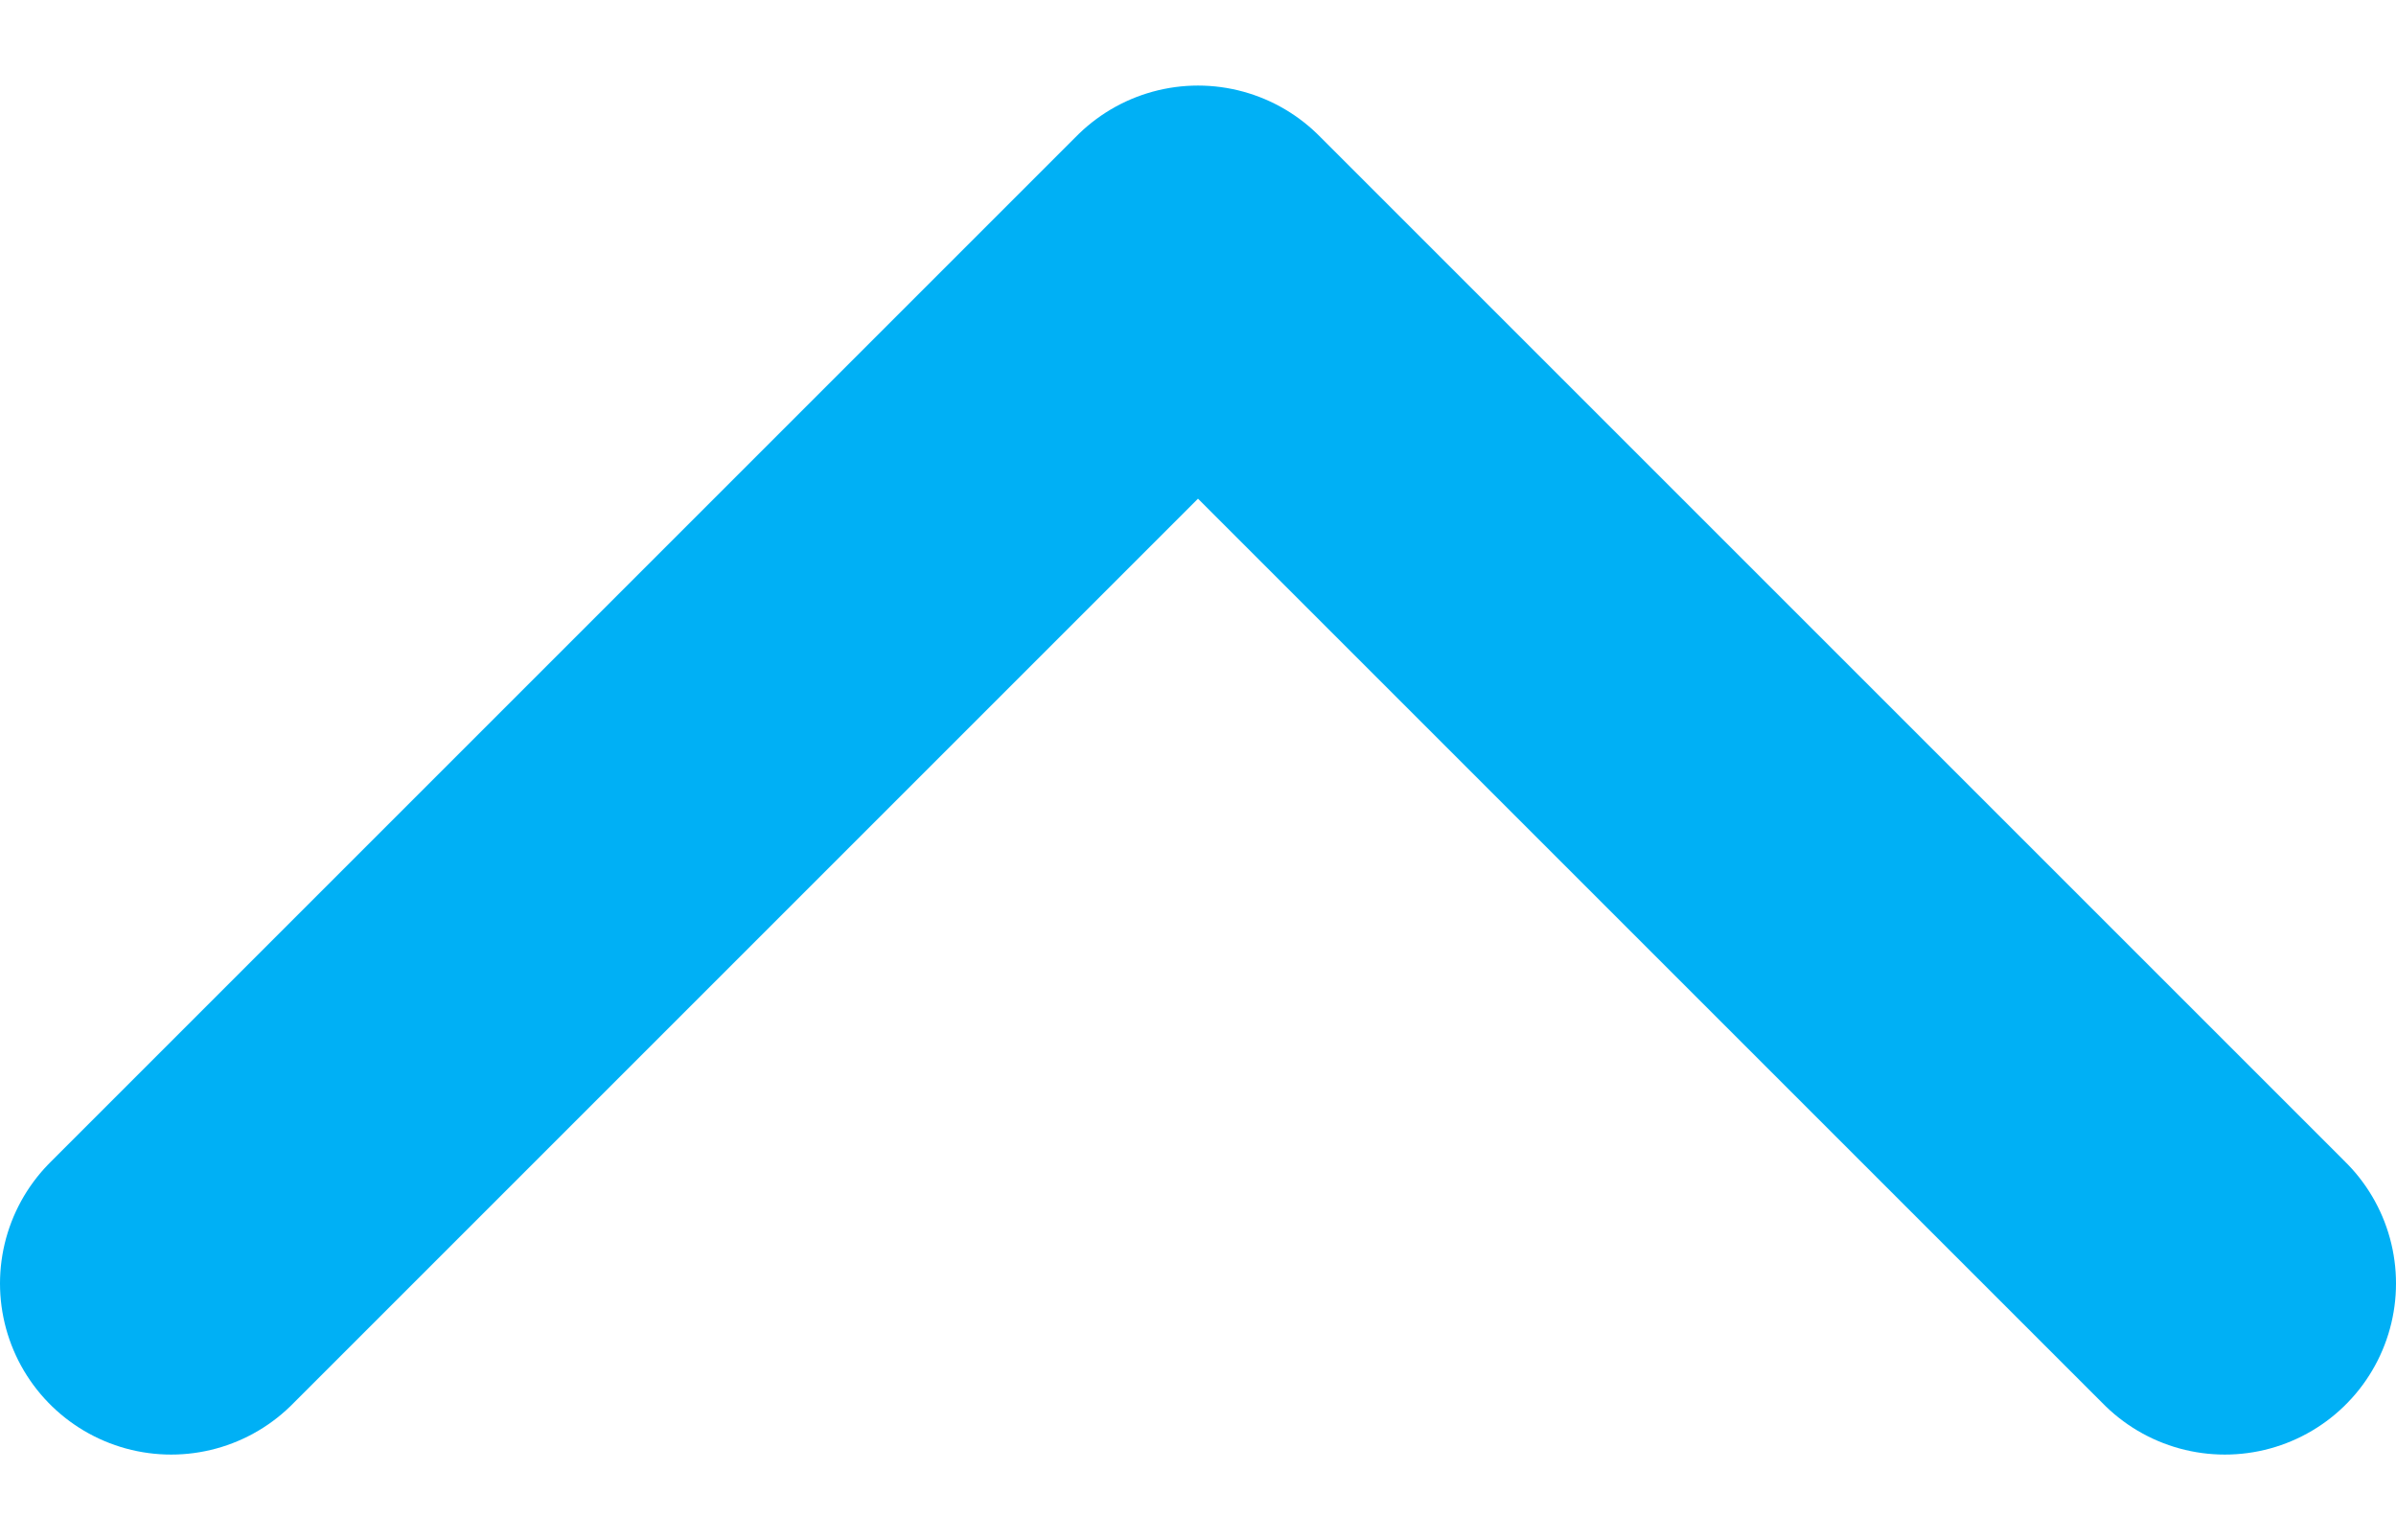
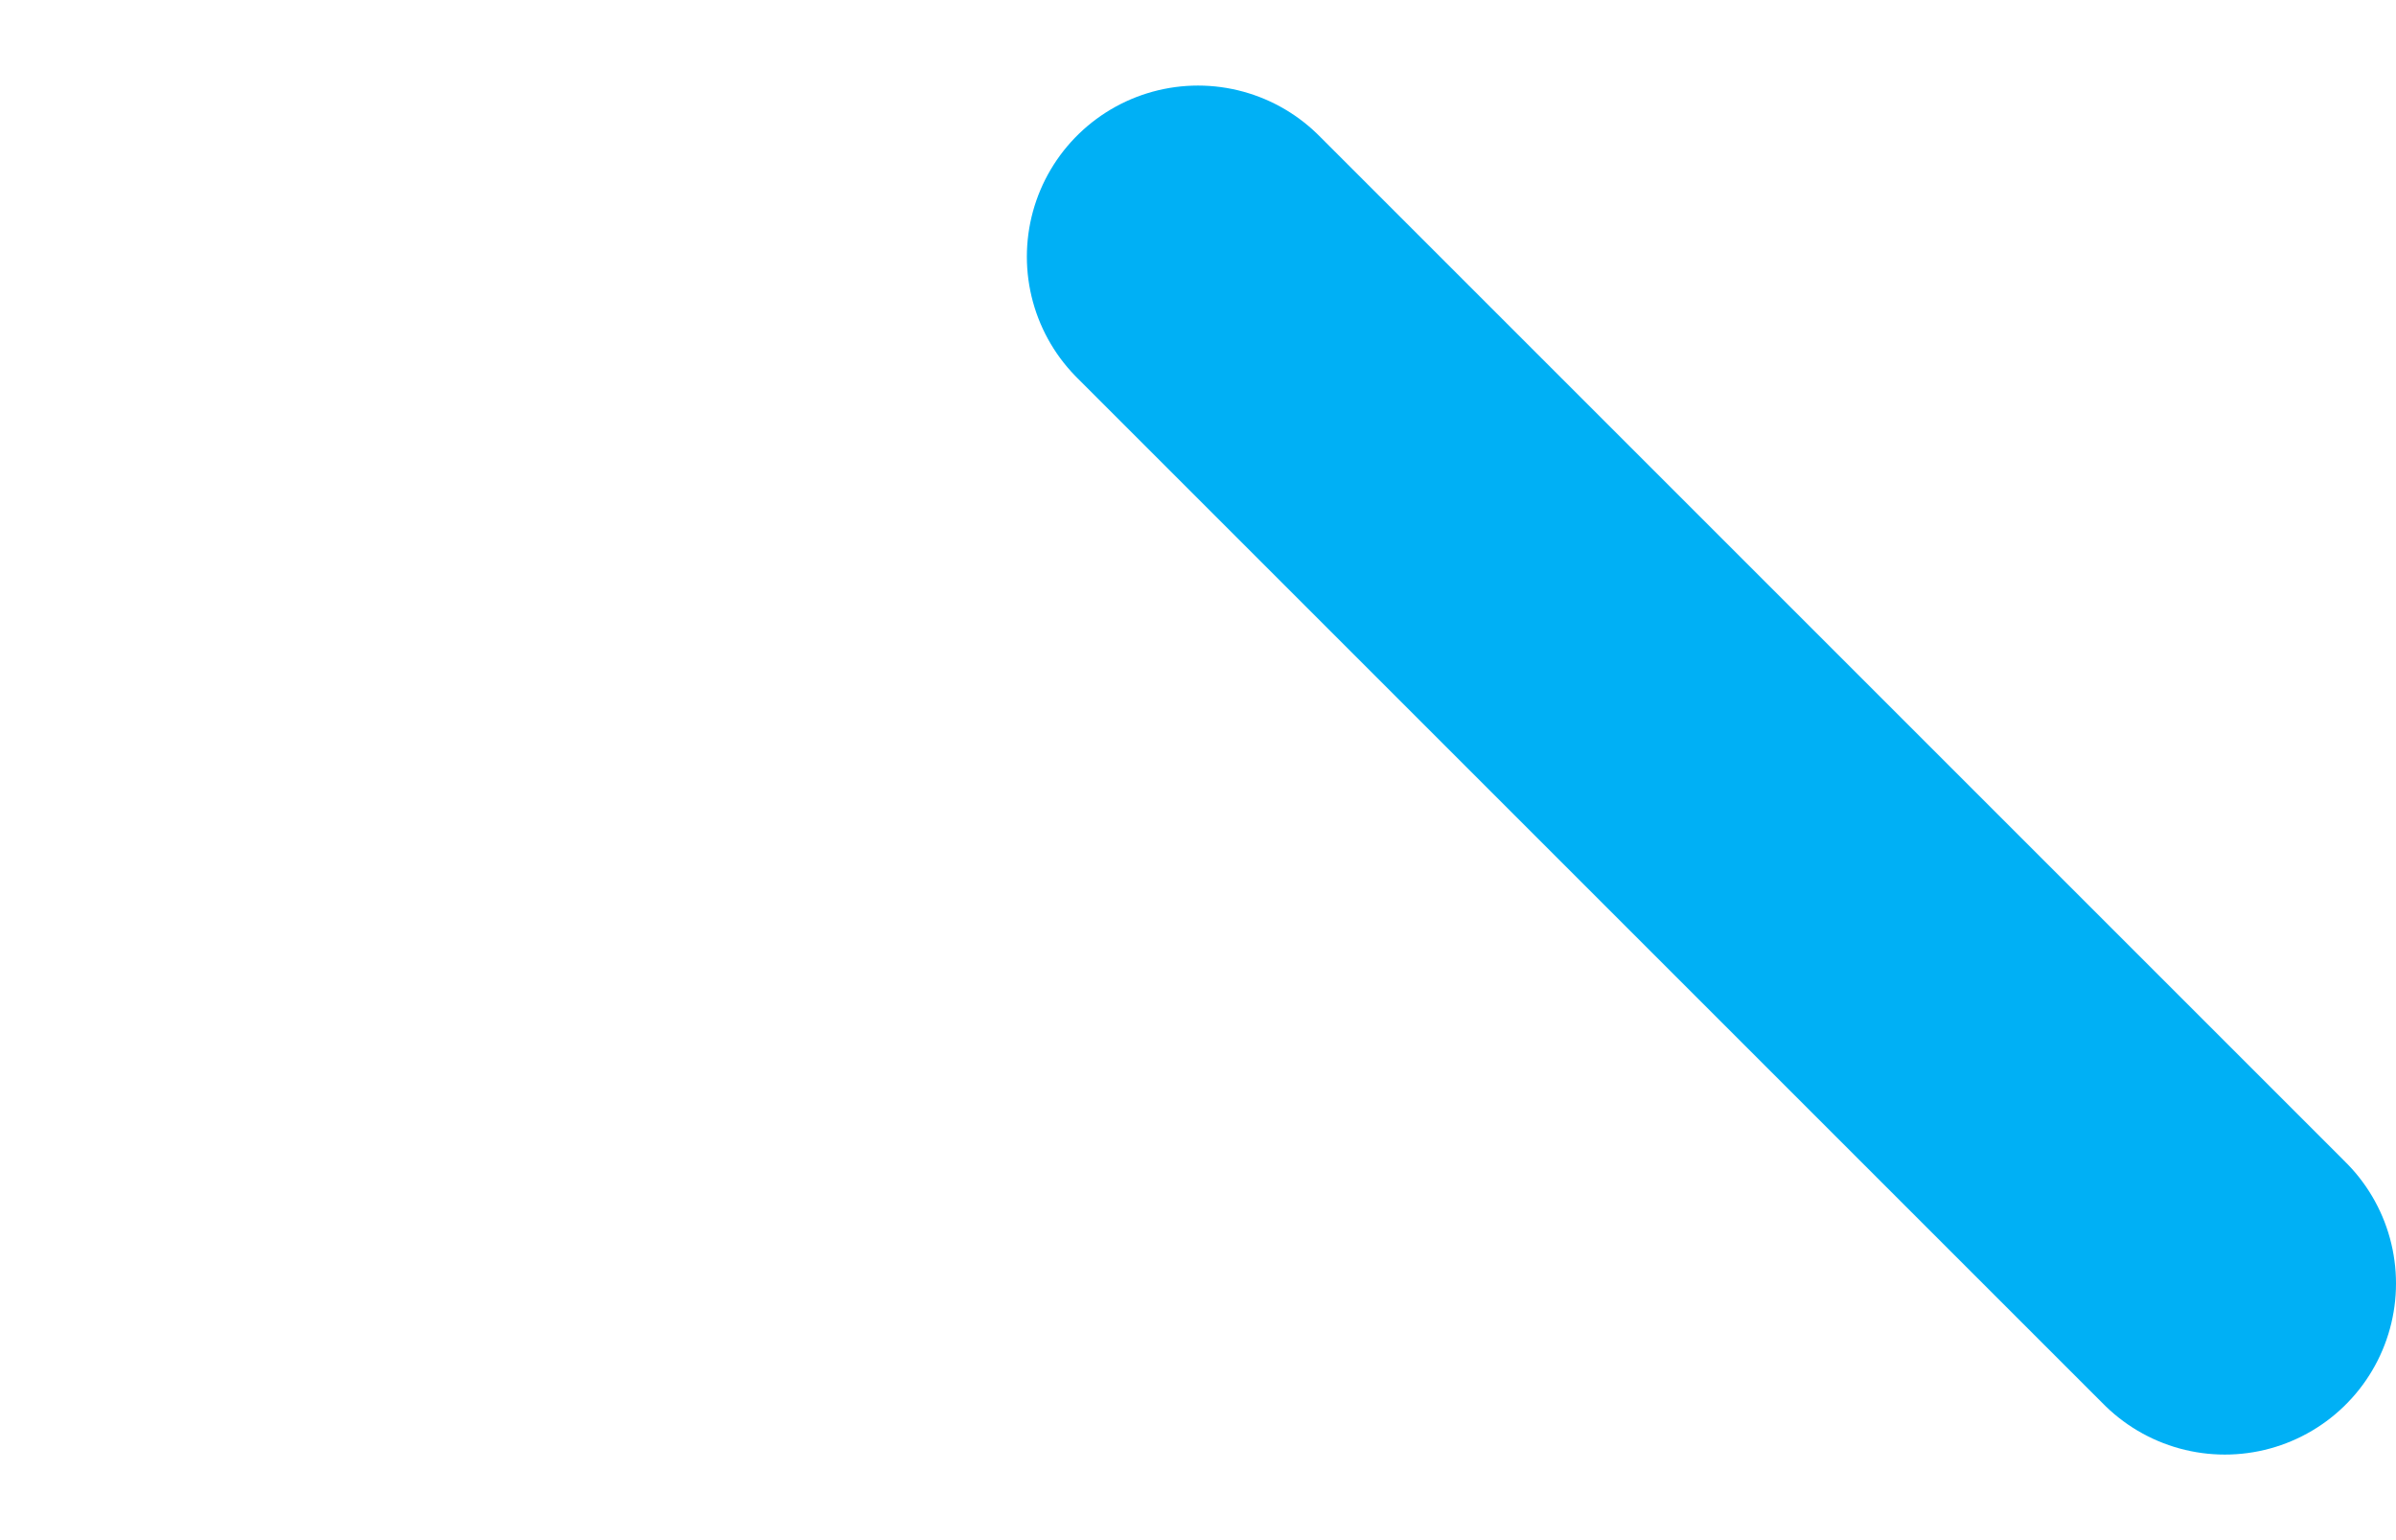
<svg xmlns="http://www.w3.org/2000/svg" width="14" height="9" viewBox="0 0 14 9" fill="none">
-   <path d="M13 7.5L7 1.5L1 7.5" stroke="#00B0F5" stroke-width="2" stroke-linecap="round" stroke-linejoin="round" />
+   <path d="M13 7.5L7 1.5" stroke="#00B0F5" stroke-width="2" stroke-linecap="round" stroke-linejoin="round" />
</svg>